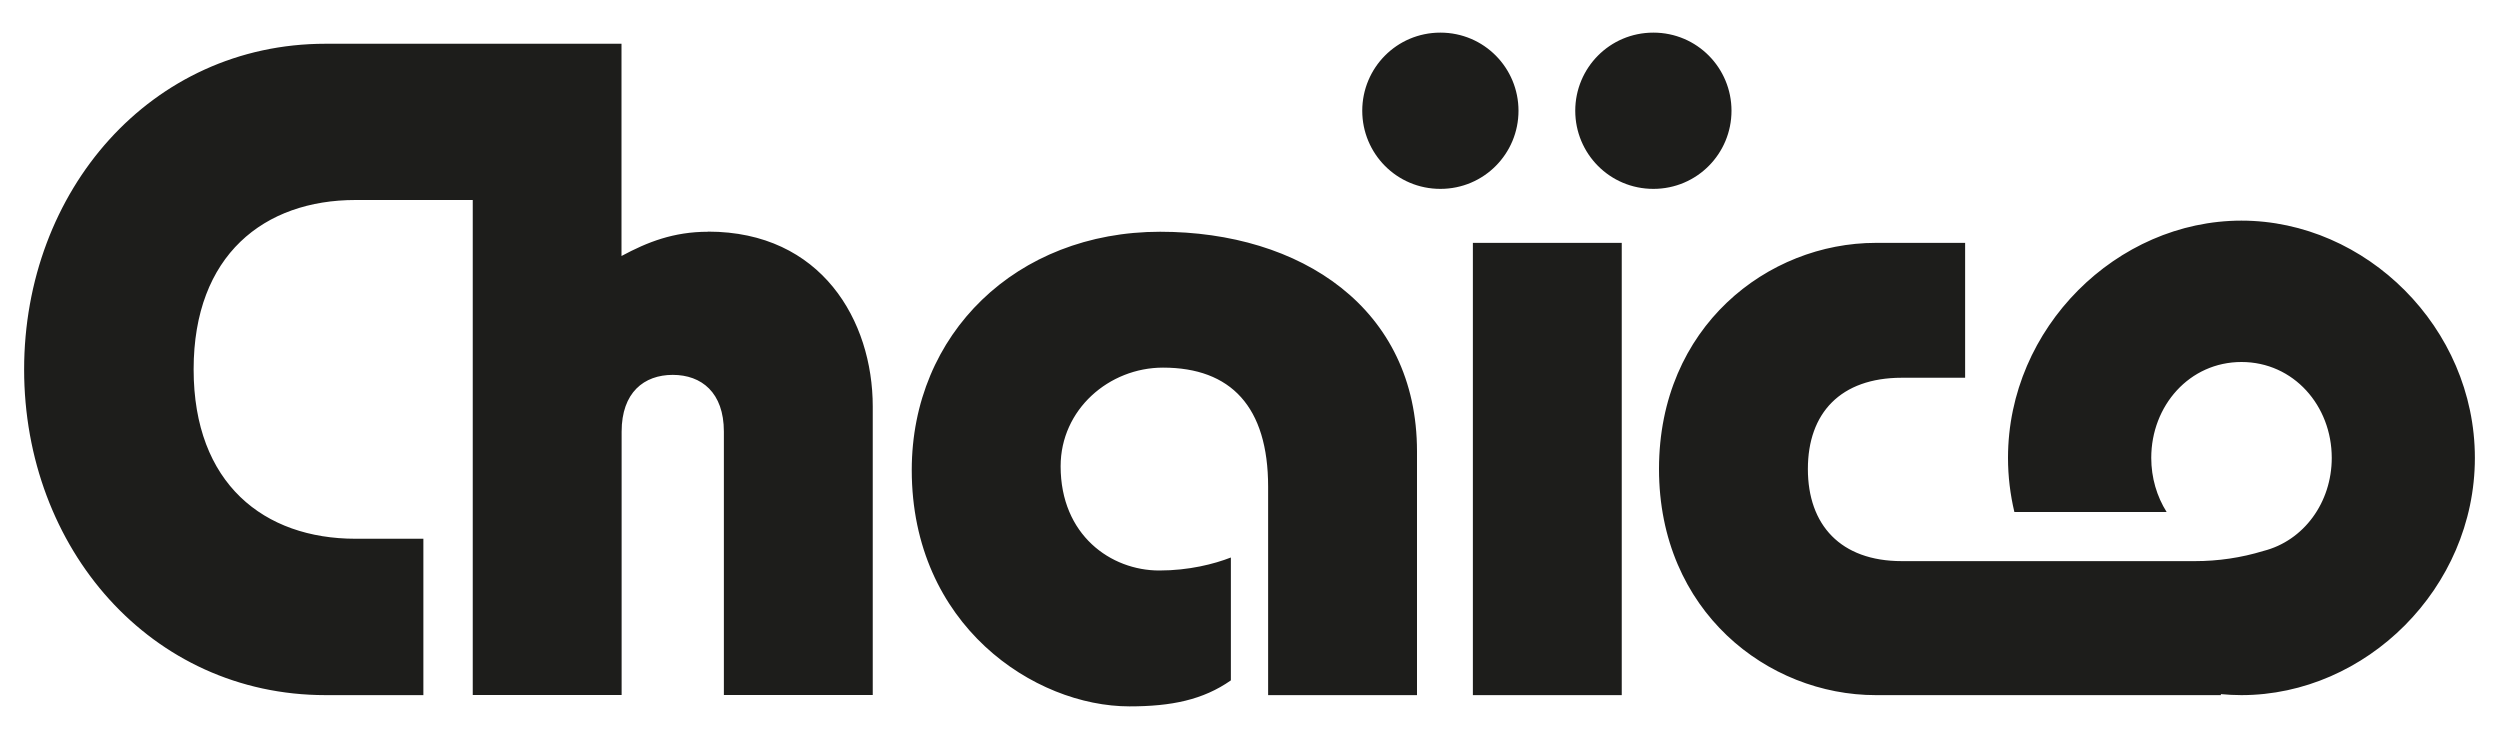
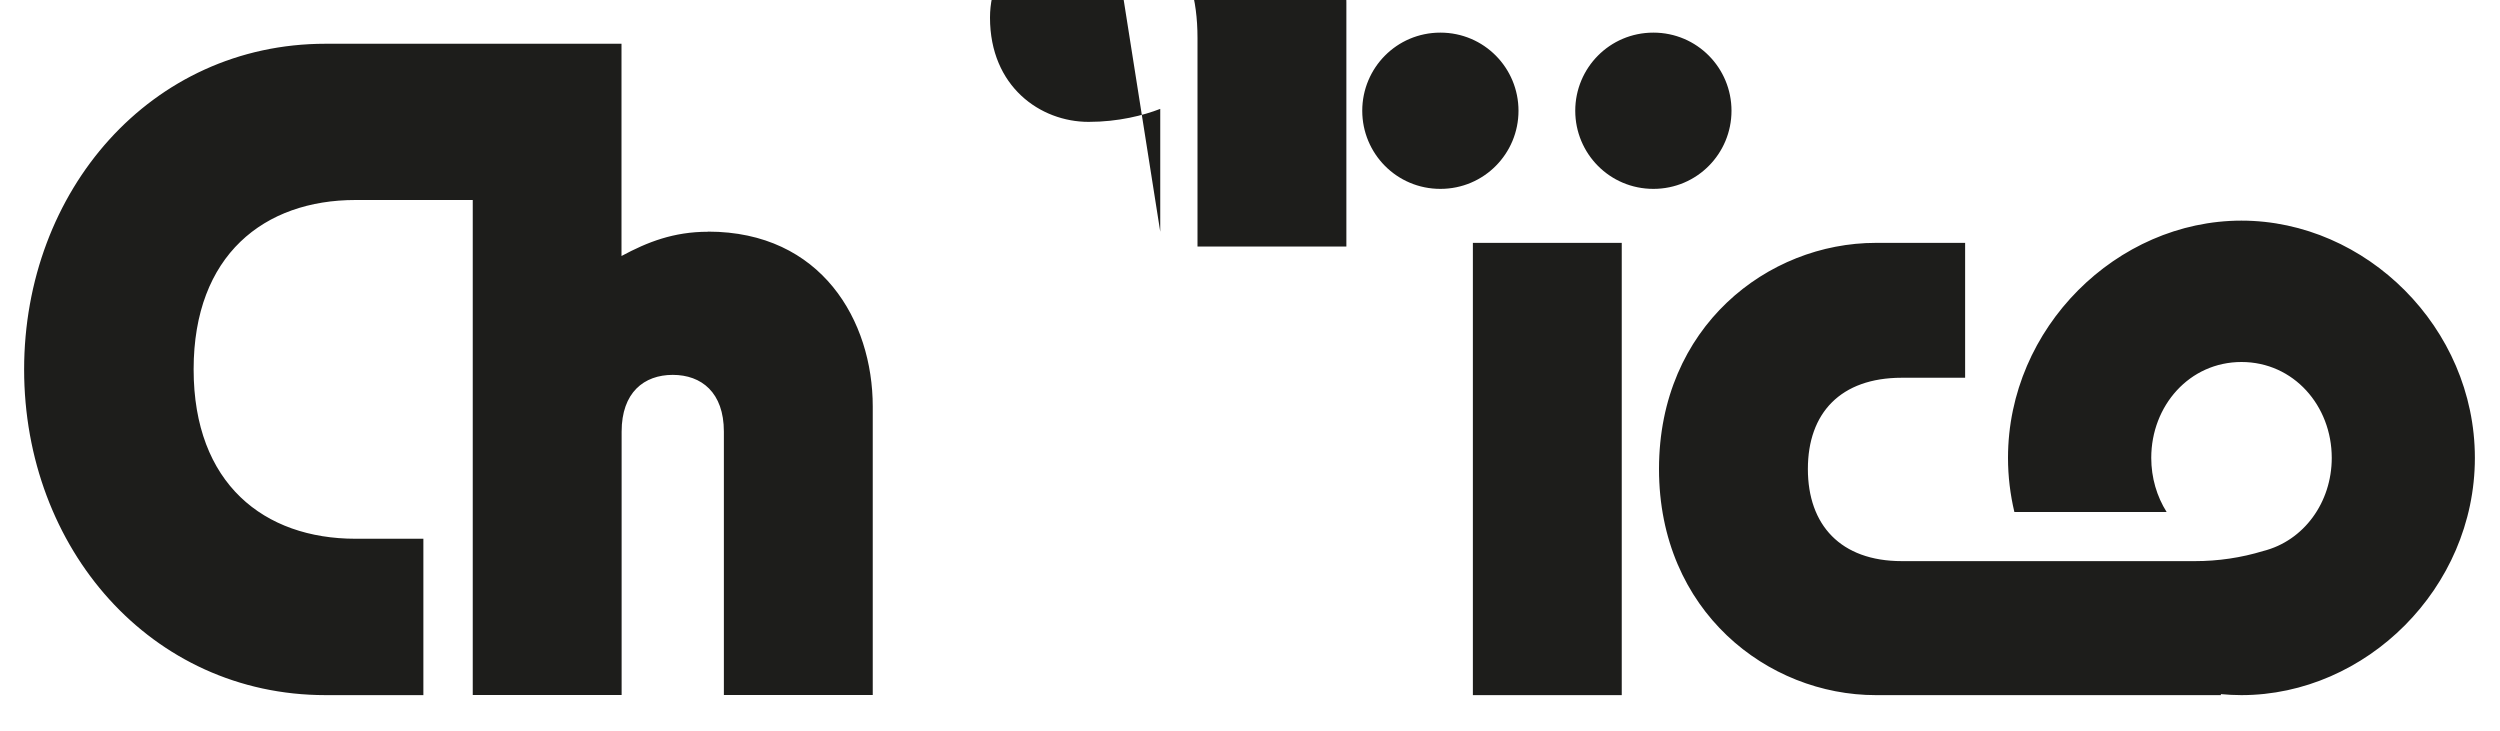
<svg xmlns="http://www.w3.org/2000/svg" id="Calque_1" data-name="Calque 1" viewBox="0 0 200 58.5">
  <defs>
    <style> .cls-1 { fill: #1d1d1b; } </style>
  </defs>
-   <path class="cls-1" d="M56.64,18.54c-2.75,0-4.84.82-6.92,1.94V3.5h-23.67C12.05,3.5,1.93,15.27,1.93,29.56s10.12,26.05,24.12,26.05h7.82v-12.51h-5.43c-7.3,0-12.95-4.39-12.95-13.55s5.66-13.55,12.95-13.55h9.38v39.6h11.91v-21.07c0-3.13,1.79-4.54,4.09-4.54s4.09,1.41,4.09,4.54v21.07h11.91v-23.08c0-6.85-4.09-13.99-13.18-13.99ZM121.48,8.86c0-3.42-2.75-6.25-6.25-6.25s-6.25,2.83-6.25,6.25,2.75,6.25,6.25,6.25,6.25-2.83,6.25-6.25ZM92.82,18.54c-11.54,0-19.88,8.19-19.88,19.06,0,12.43,9.83,18.91,17.42,18.91,3.35,0,5.88-.52,8.11-2.08v-9.83c-1.34.52-3.35,1.04-5.73,1.04-3.87,0-7.89-2.83-7.89-8.34,0-4.54,3.87-7.89,8.19-7.89,5.43,0,8.41,3.13,8.41,9.53v16.67h11.91v-19.5c0-11.46-9.3-17.57-20.55-17.57ZM138.52,8.86c0-3.42-2.75-6.25-6.25-6.25s-6.25,2.83-6.25,6.25,2.75,6.25,6.25,6.25,6.25-2.83,6.25-6.25ZM117.83,55.61h11.91V19.43h-11.91v36.18ZM179.32,17.65c-9.97,0-18.68,8.56-18.68,18.98,0,1.49.18,2.94.51,4.33h12.18c-.78-1.24-1.23-2.73-1.23-4.33,0-4.17,3.05-7.67,7.22-7.67s7.22,3.5,7.22,7.67c0,3.56-2.23,6.63-5.48,7.45h0c-1.77.54-3.61.81-5.46.81h-23.45c-4.91,0-7.52-2.9-7.52-7.37s2.61-7.3,7.52-7.3h5.06v-10.79h-7.15c-8.63,0-17.34,6.7-17.34,18.09s8.71,18.09,17.34,18.09h27.61v-.08c.54.05,1.09.08,1.64.08,9.97,0,18.68-8.56,18.68-18.98s-8.71-18.98-18.68-18.98Z" />
+   <path class="cls-1" d="M56.64,18.54c-2.75,0-4.84.82-6.92,1.94V3.5h-23.67C12.05,3.5,1.93,15.27,1.93,29.56s10.12,26.05,24.12,26.05h7.82v-12.51h-5.43c-7.3,0-12.95-4.39-12.95-13.55s5.66-13.55,12.95-13.55h9.38v39.6h11.91v-21.07c0-3.13,1.79-4.54,4.09-4.54s4.09,1.41,4.09,4.54v21.07h11.91v-23.08c0-6.85-4.09-13.99-13.18-13.99ZM121.48,8.86c0-3.42-2.75-6.25-6.25-6.25s-6.25,2.83-6.25,6.25,2.75,6.25,6.25,6.25,6.25-2.83,6.25-6.25ZM92.82,18.54v-9.83c-1.34.52-3.35,1.04-5.73,1.04-3.87,0-7.89-2.83-7.89-8.34,0-4.54,3.87-7.89,8.19-7.89,5.43,0,8.41,3.13,8.41,9.53v16.67h11.91v-19.5c0-11.46-9.3-17.57-20.55-17.57ZM138.52,8.86c0-3.42-2.75-6.25-6.25-6.25s-6.25,2.83-6.25,6.25,2.75,6.25,6.25,6.25,6.25-2.83,6.25-6.25ZM117.83,55.61h11.91V19.43h-11.91v36.18ZM179.32,17.65c-9.97,0-18.68,8.56-18.68,18.98,0,1.49.18,2.94.51,4.33h12.18c-.78-1.24-1.23-2.73-1.23-4.33,0-4.17,3.05-7.67,7.22-7.67s7.22,3.5,7.22,7.67c0,3.56-2.23,6.63-5.48,7.45h0c-1.77.54-3.61.81-5.46.81h-23.45c-4.91,0-7.52-2.9-7.52-7.37s2.61-7.3,7.52-7.3h5.06v-10.79h-7.15c-8.63,0-17.34,6.7-17.34,18.09s8.71,18.09,17.34,18.09h27.61v-.08c.54.05,1.09.08,1.64.08,9.97,0,18.68-8.56,18.68-18.98s-8.71-18.98-18.68-18.98Z" />
</svg>